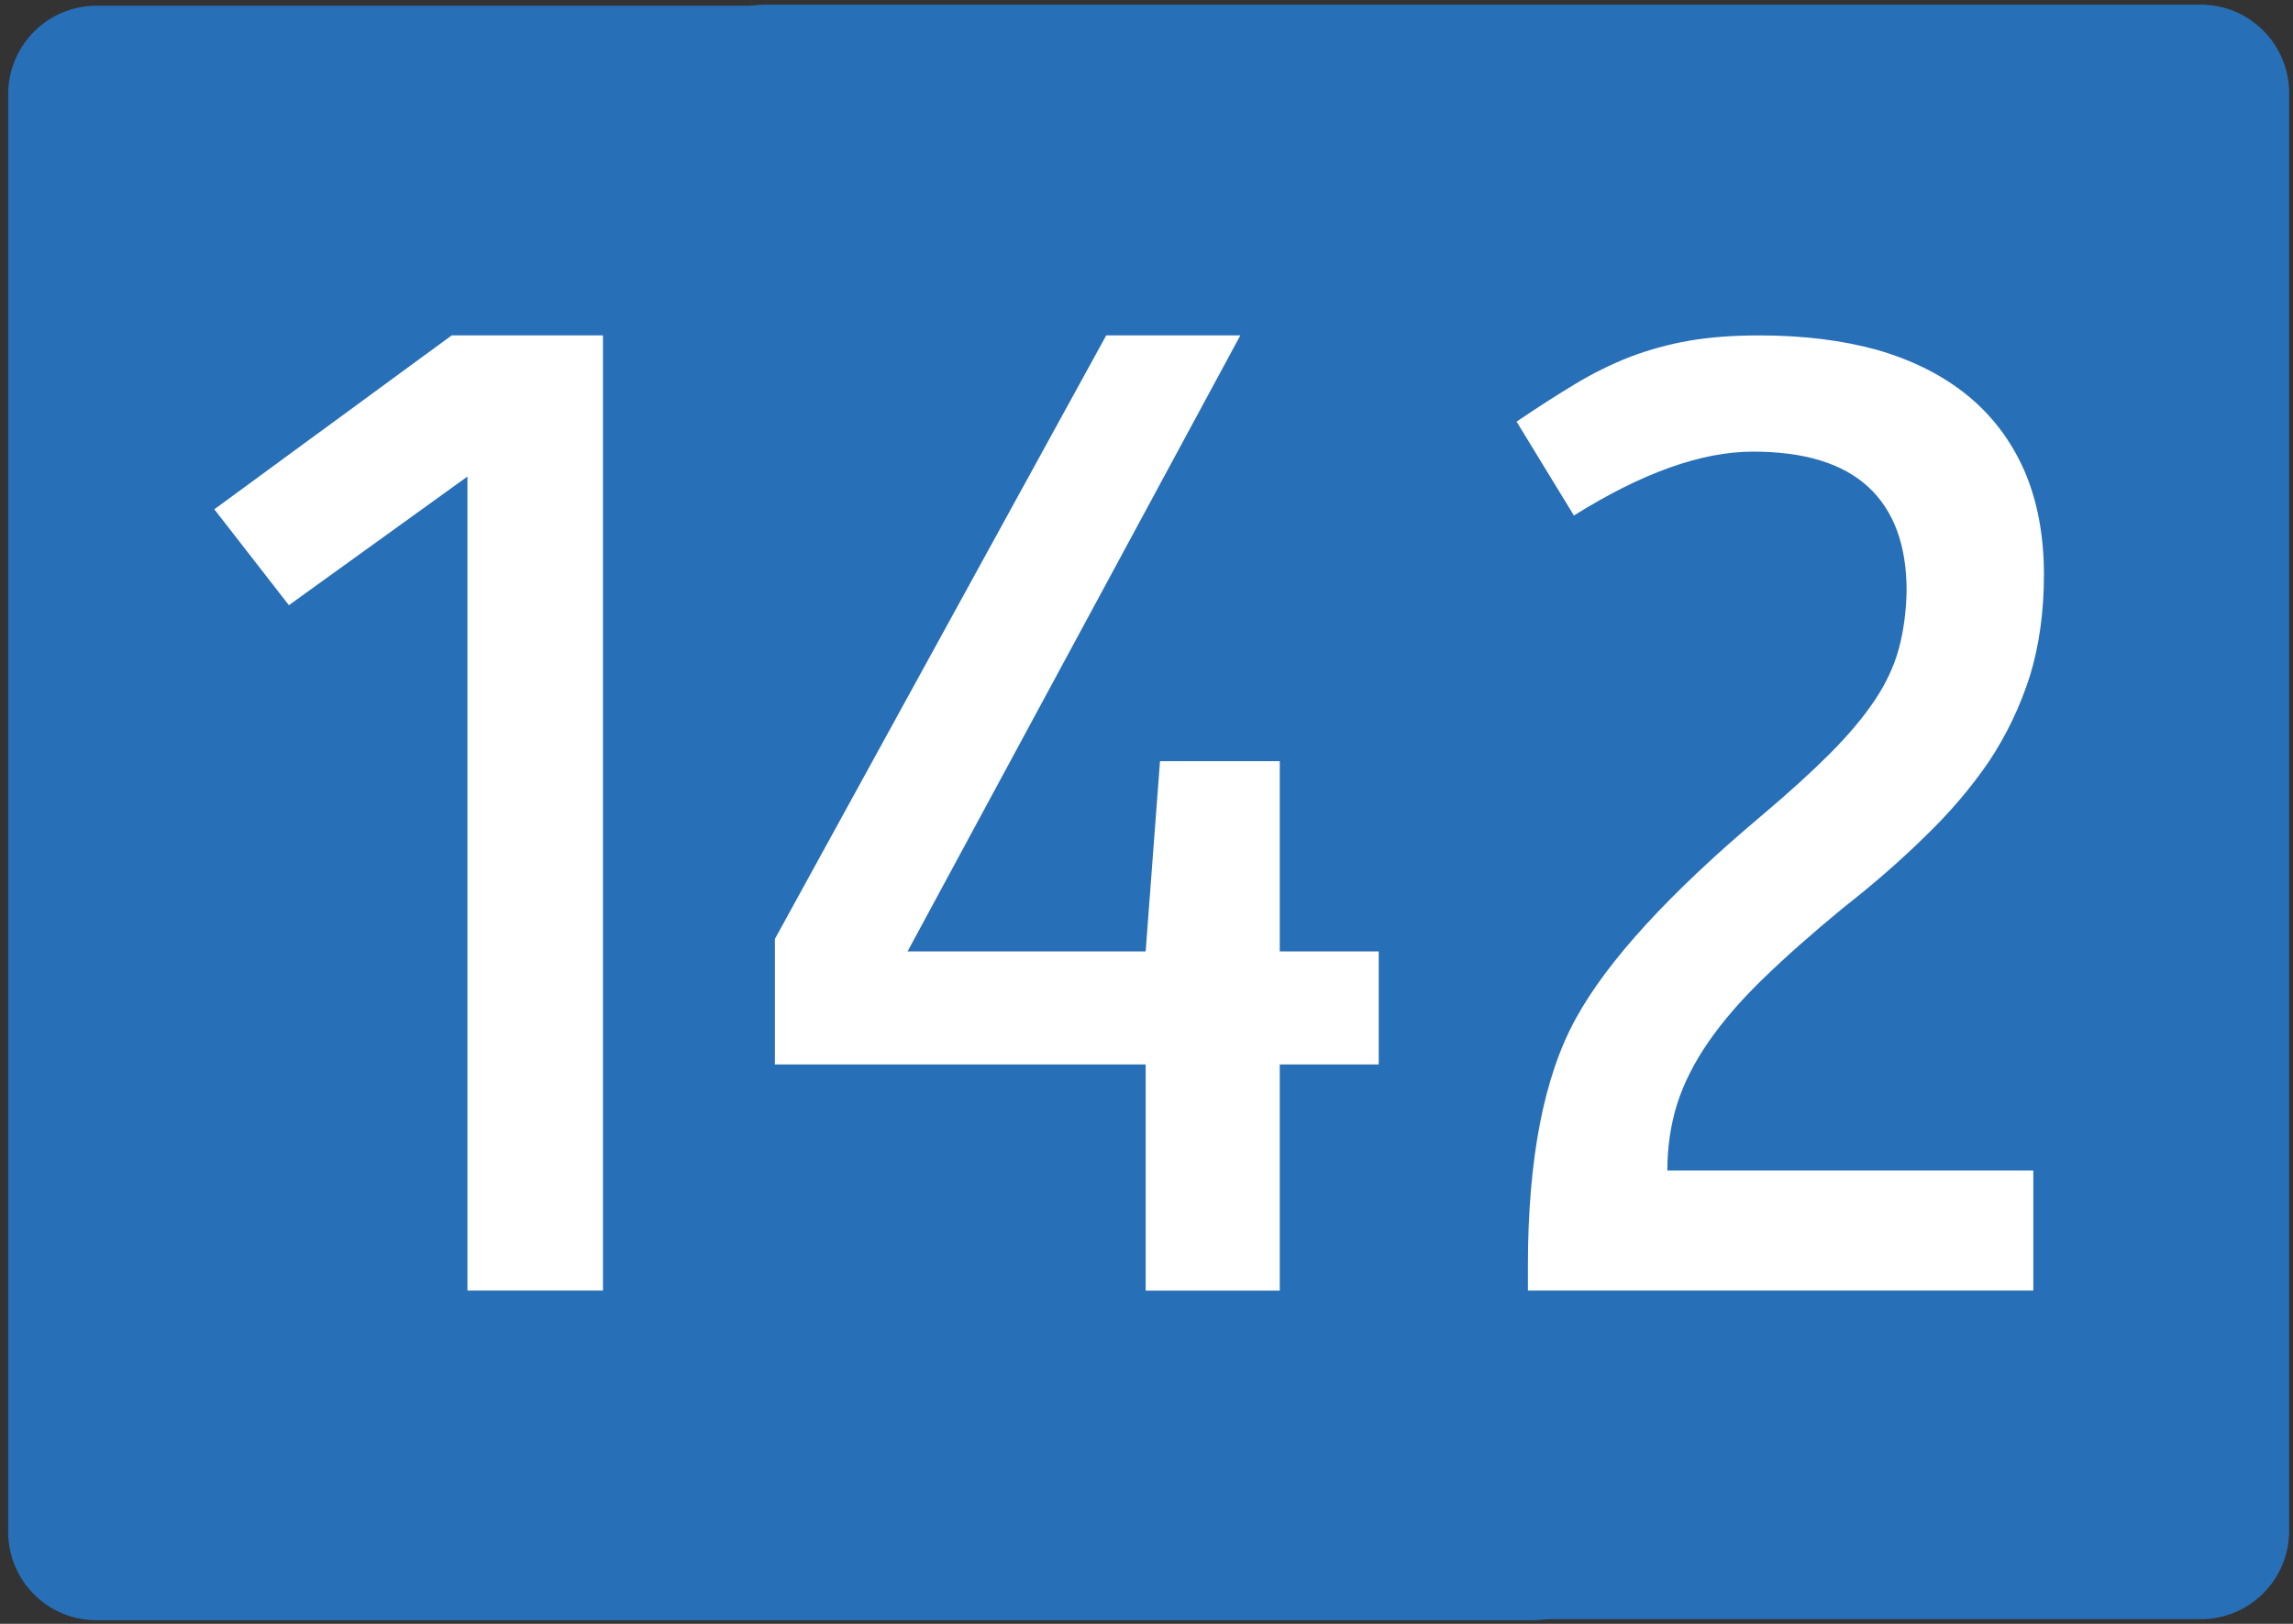
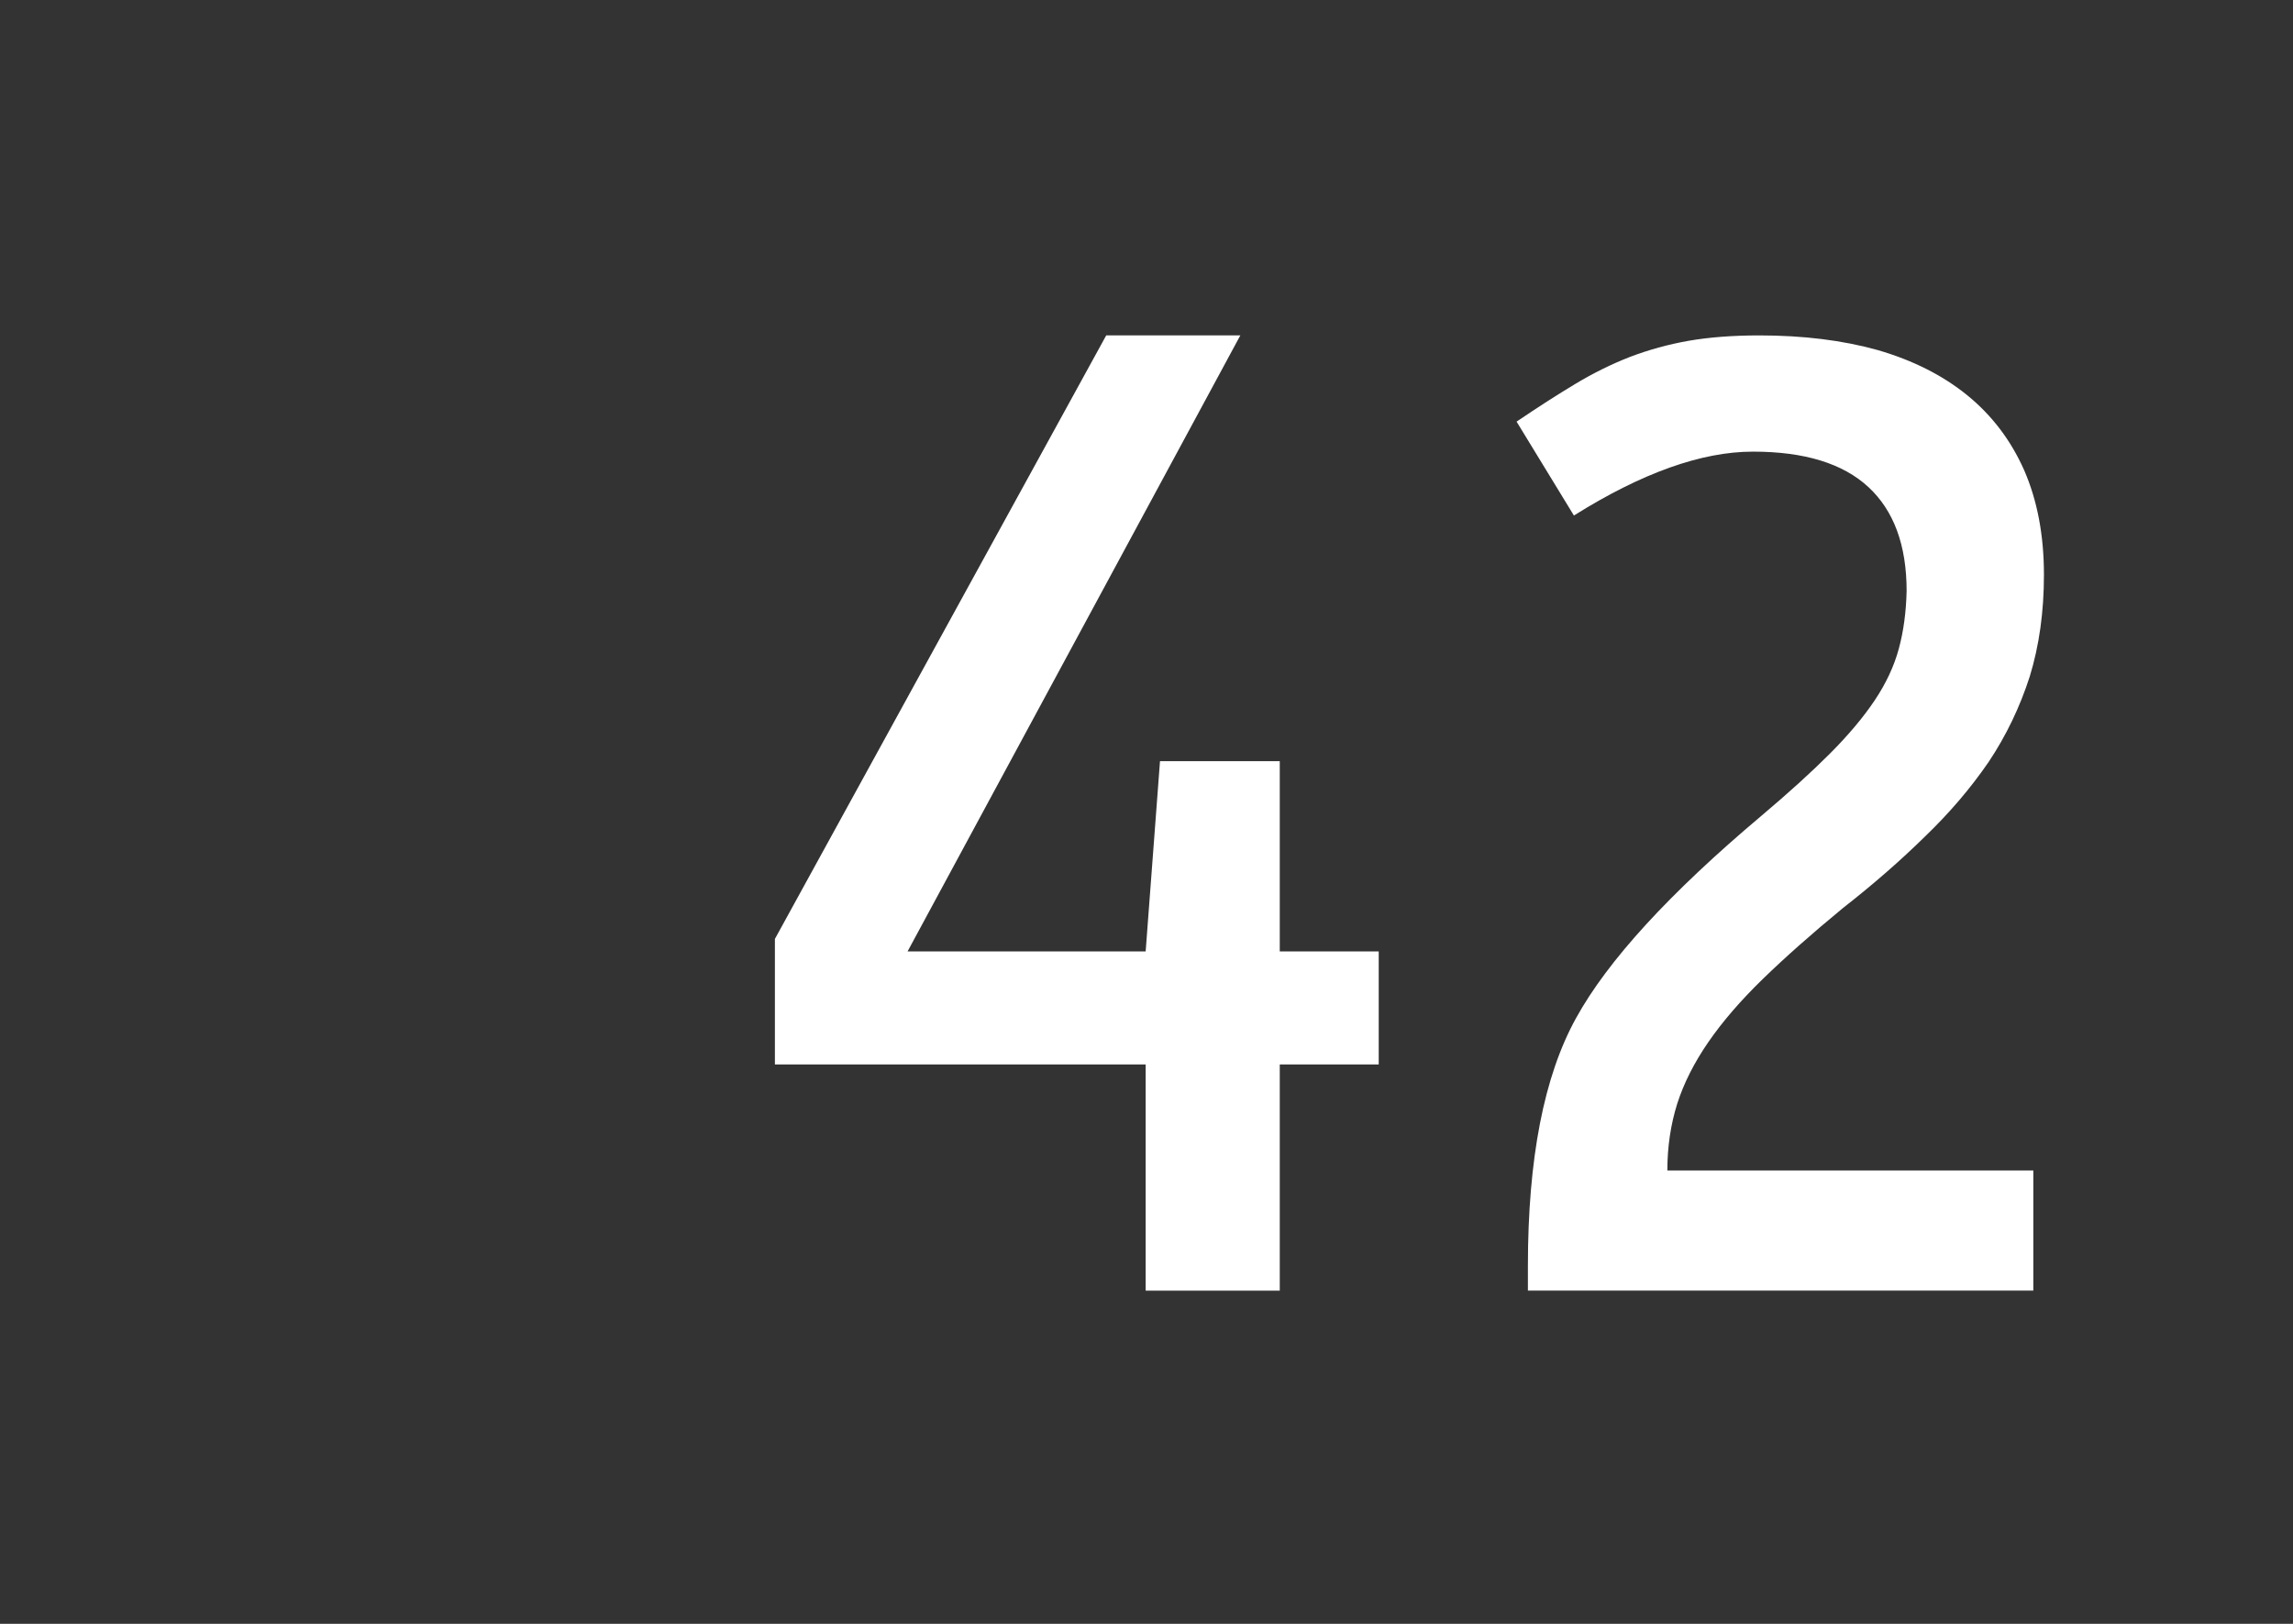
<svg xmlns="http://www.w3.org/2000/svg" enable-background="new 0 0 1200 850" version="1.1" viewBox="0 0 1200 850" xml:space="preserve">
  <rect x="0" y="0" width="1200" height="850" fill="#333333" stroke="none" />
-   <path d="m4.272 801.79v-752.46c0-25.557 20.683-46.335 46.227-46.335h751.27c25.511 0 46.233 20.778 46.233 46.335v752.46c0 25.646-20.724 46.334-46.233 46.334h-751.27c-25.545 0-46.228-20.688-46.228-46.334" fill="#276FB7" />
-   <path d="m354.27 801.23v-752.46c0-25.556 20.683-46.335 46.227-46.335h751.27c25.511 0 46.233 20.779 46.233 46.335v752.46c0 25.646-20.724 46.334-46.233 46.334h-751.27c-25.545 0-46.228-20.687-46.228-46.334" fill="#276FB7" />
-   <path d="m315.56 675.56h-70.93v-426.12l-93.449 67.348-39.03-50.203 124.22-91.021h79.187l-1e-3 500z" fill="#fff" />
  <path d="m721.53 557.2h-51.79v118.37h-70.181v-118.37h-194.03v-65.713l173.39-315.92h70.181l-174.14 322.45h124.6l7.506-99.592h62.675v99.592h51.79v59.184z" fill="#fff" />
  <path d="m1064.1 612.71v62.852h-264.5v-12.893c0-56.135 8.393-99.377 25.191-129.73 16.543-30.078 48.9-65.401 97.059-105.96 14.32-12.087 26.302-22.965 35.934-32.635 9.632-9.67 17.411-18.936 23.338-27.8 5.927-8.864 10.125-17.86 12.596-26.995 2.466-9.128 3.826-19.2 4.075-30.218 0-23.904-6.668-42.034-20.004-54.391-13.336-12.352-33.468-18.534-60.385-18.534-26.921 0-58.161 11.149-93.725 33.44l-30.007-49.154c11.114-7.517 21.359-14.101 30.748-19.742 9.383-5.641 18.893-10.337 28.524-14.101 9.875-3.759 20.126-6.579 30.748-8.461 10.865-1.876 23.212-2.82 37.046-2.82 22.968 0 43.587 2.556 61.866 7.655 18.522 5.376 34.203 13.295 47.048 23.771 12.839 10.475 22.719 23.507 29.636 39.082 6.911 15.852 10.373 34.114 10.373 54.794 0 19.339-2.472 37.067-7.41 53.183-5.185 16.116-12.352 31.023-21.485 44.722-9.389 13.698-20.503 26.73-33.342 39.081-12.845 12.63-27.171 25.118-42.973 37.471-16.3 13.433-30.255 25.786-41.862 37.067-11.611 11.281-21.116 22.297-28.524 33.038-7.409 10.746-12.844 21.492-16.3 32.232-3.462 11.016-5.187 22.701-5.187 35.051h191.53z" fill="#fff" />
</svg>